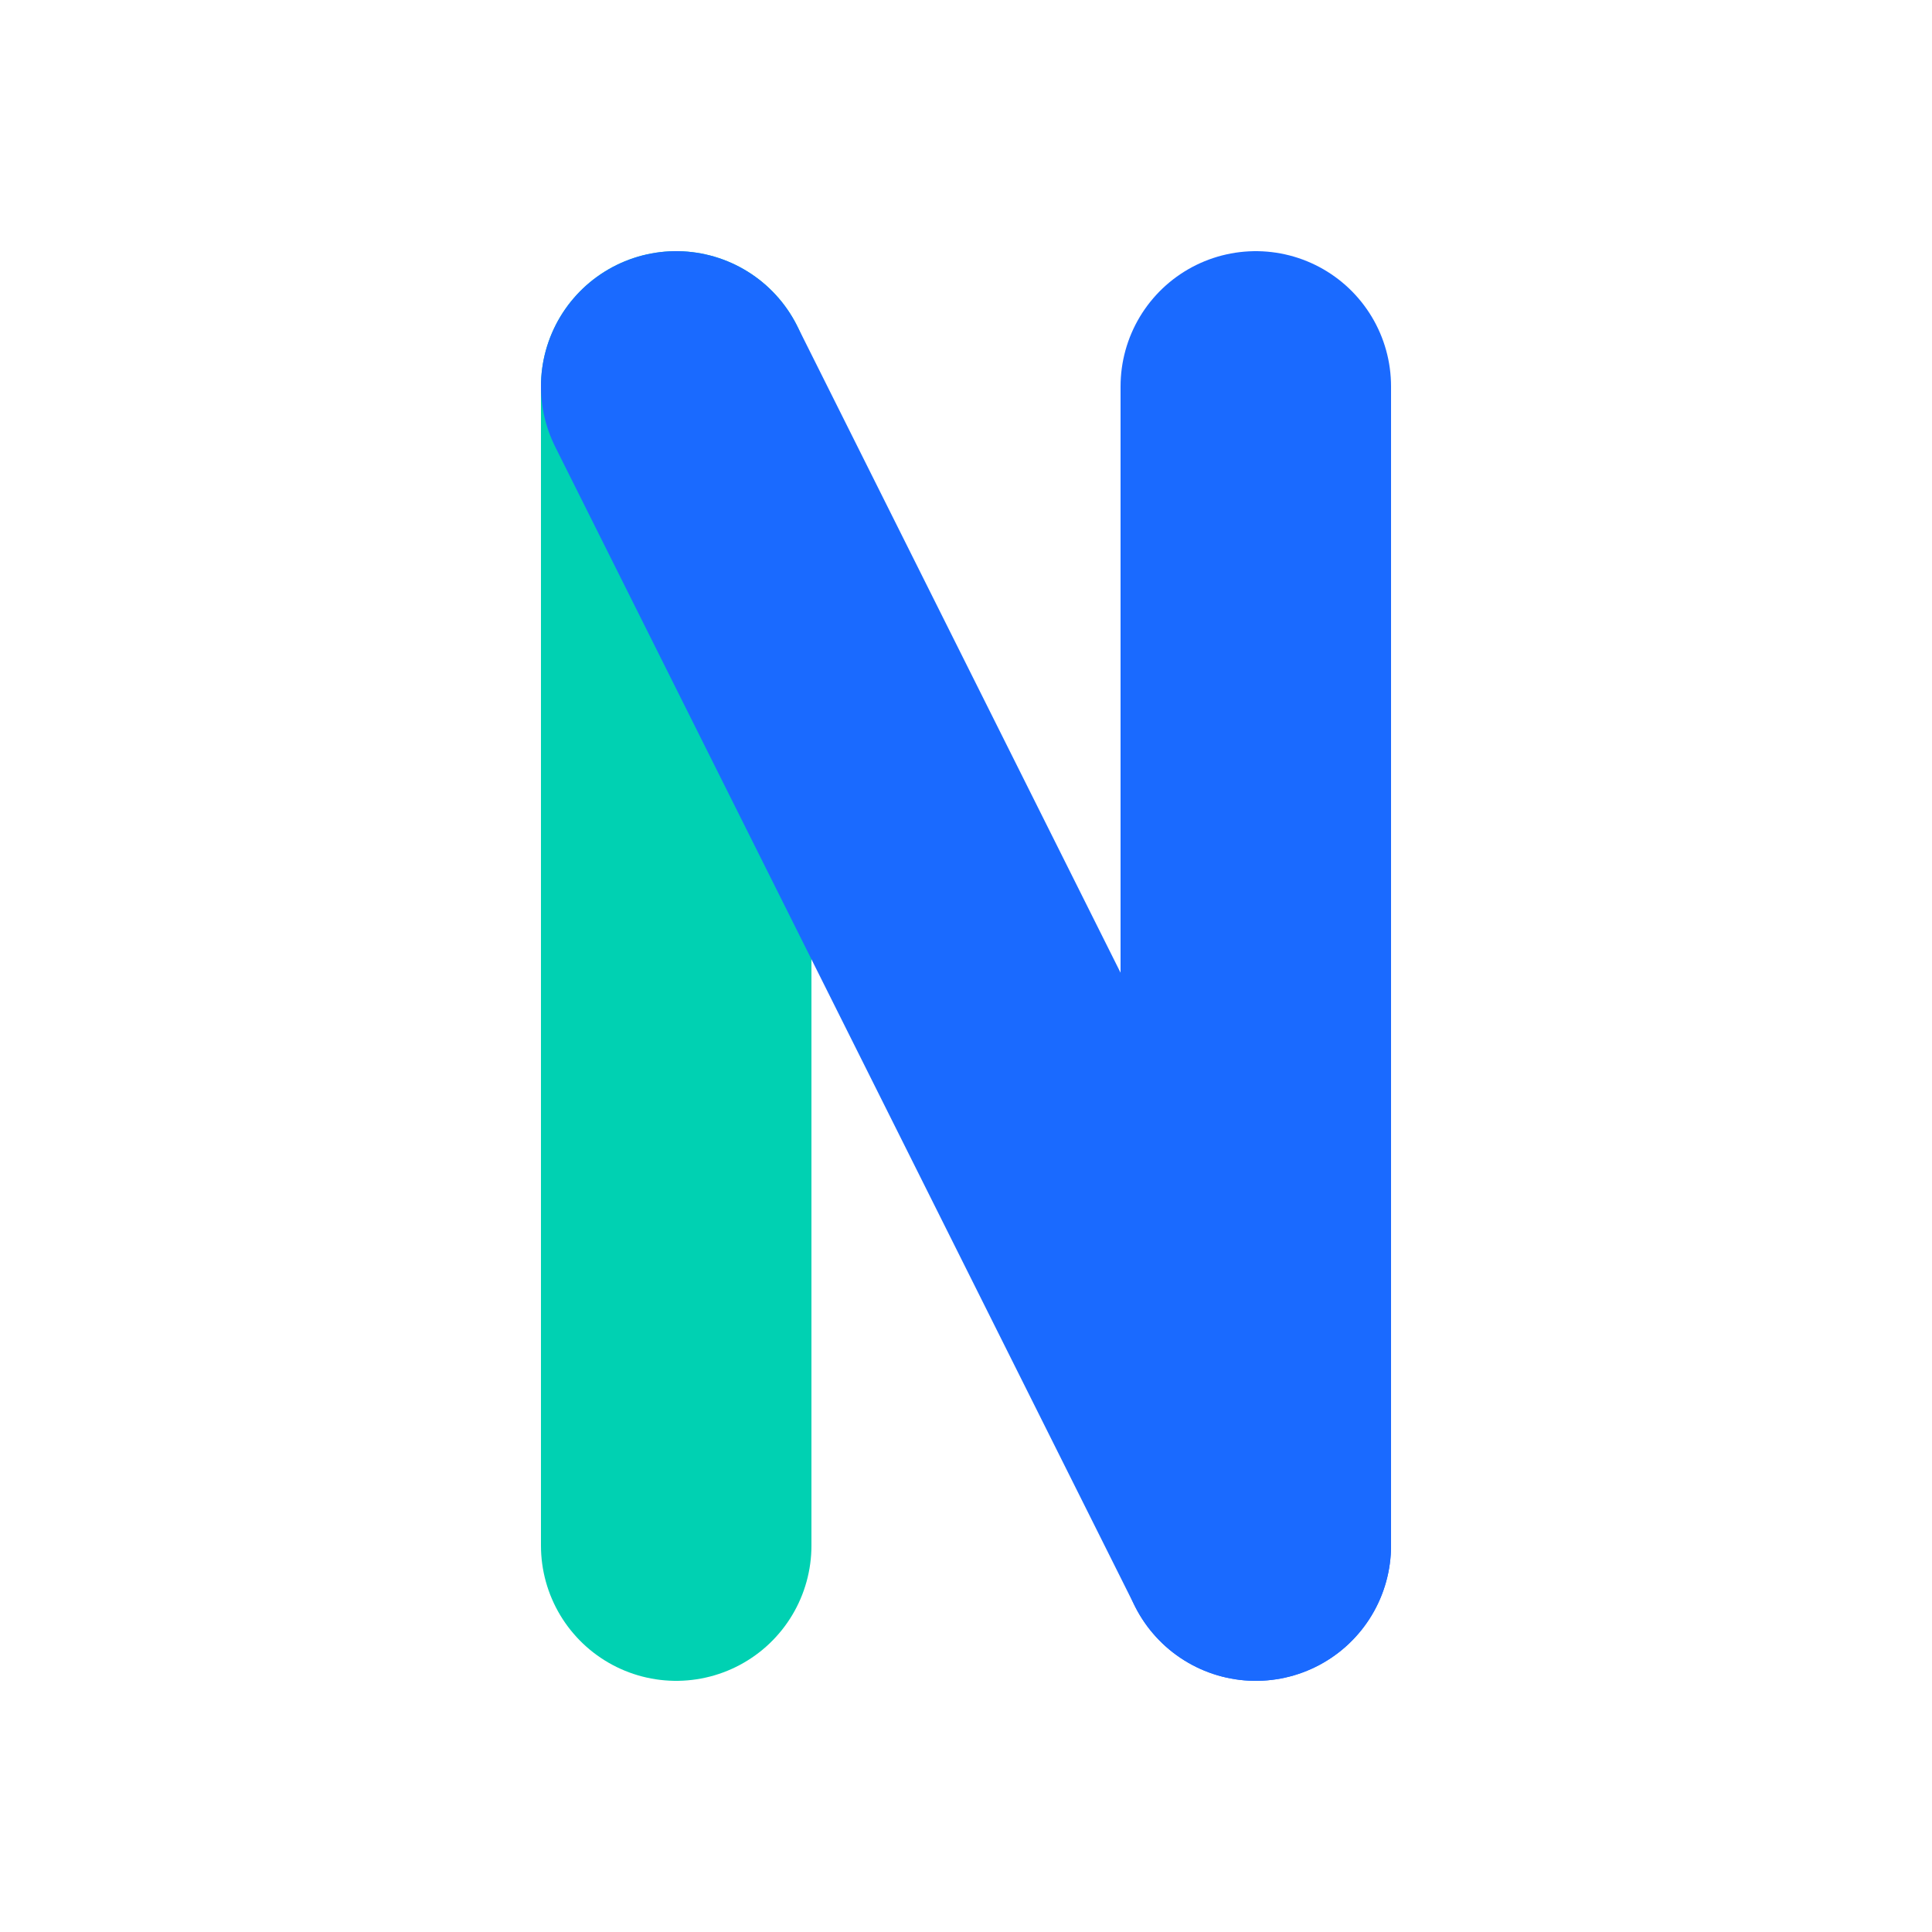
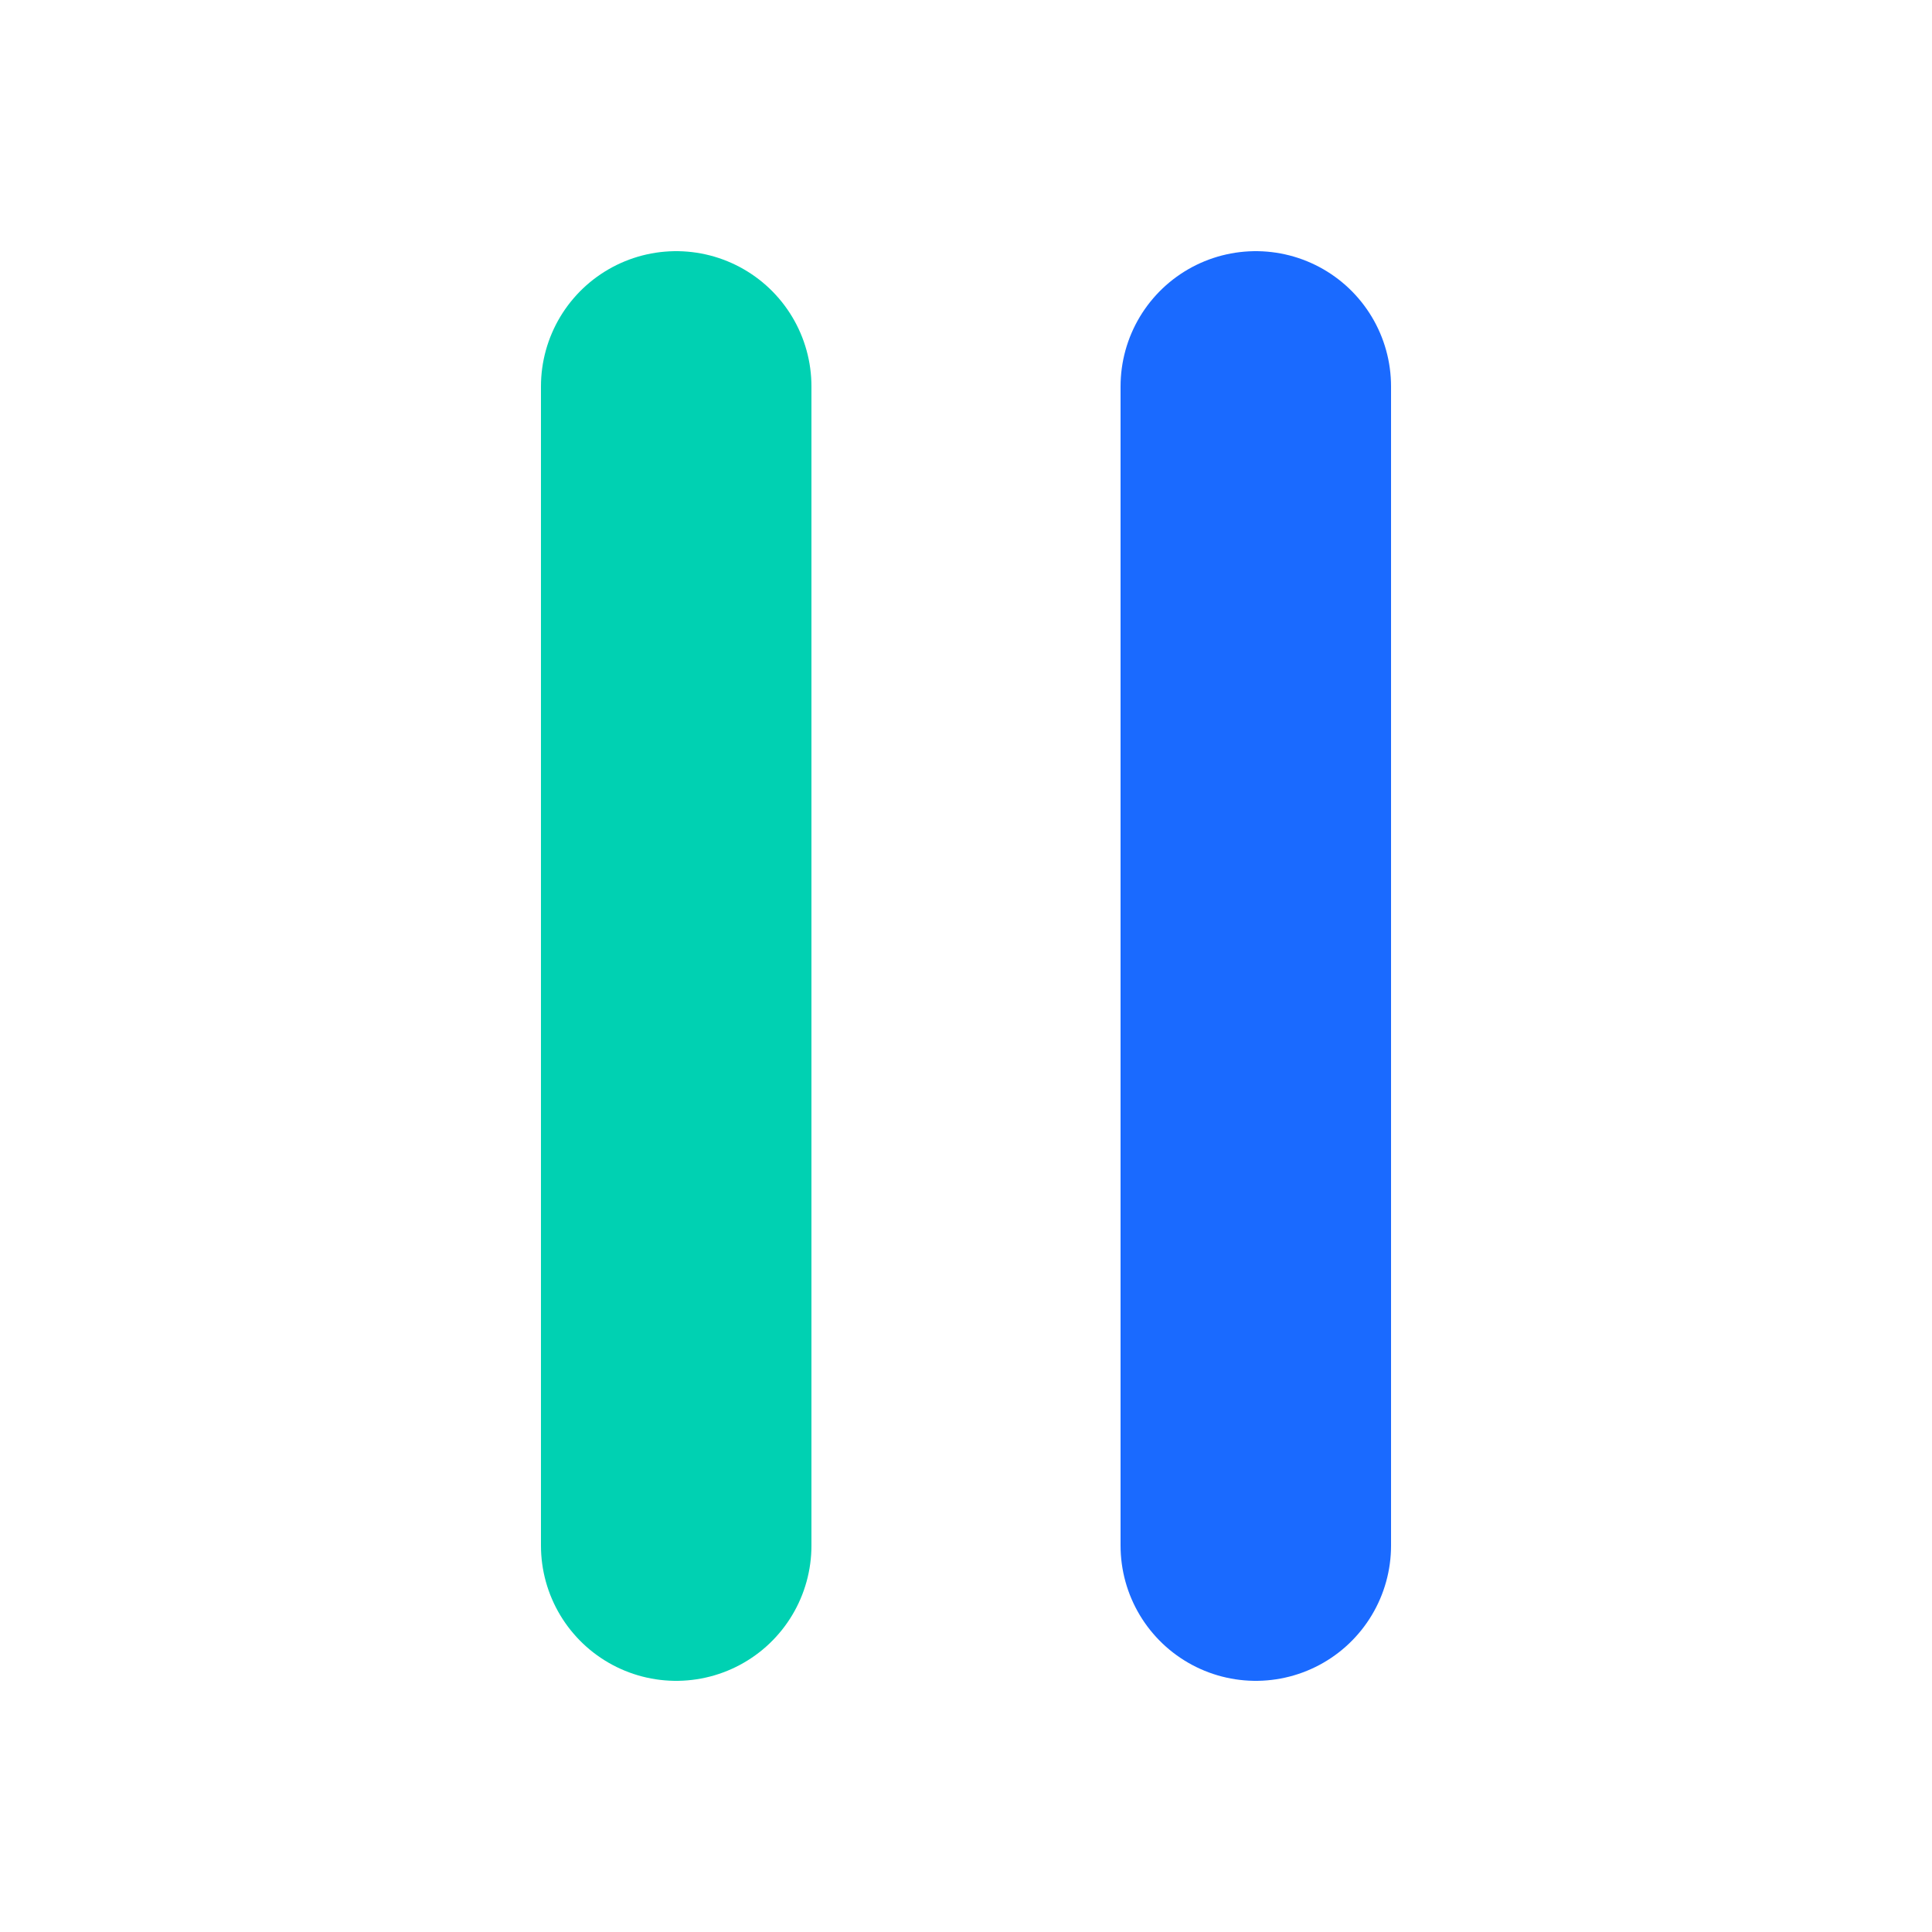
<svg xmlns="http://www.w3.org/2000/svg" width="32" height="32" viewBox="0 0 200 200">
  <line x1="70" y1="40" x2="70" y2="160" stroke="#00D1B2" stroke-width="28" stroke-linecap="round" />
-   <line x1="70" y1="40" x2="130" y2="160" stroke="#1A6AFF" stroke-width="28" stroke-linecap="round" />
  <line x1="130" y1="40" x2="130" y2="160" stroke="#1A6AFF" stroke-width="28" stroke-linecap="round" />
</svg>